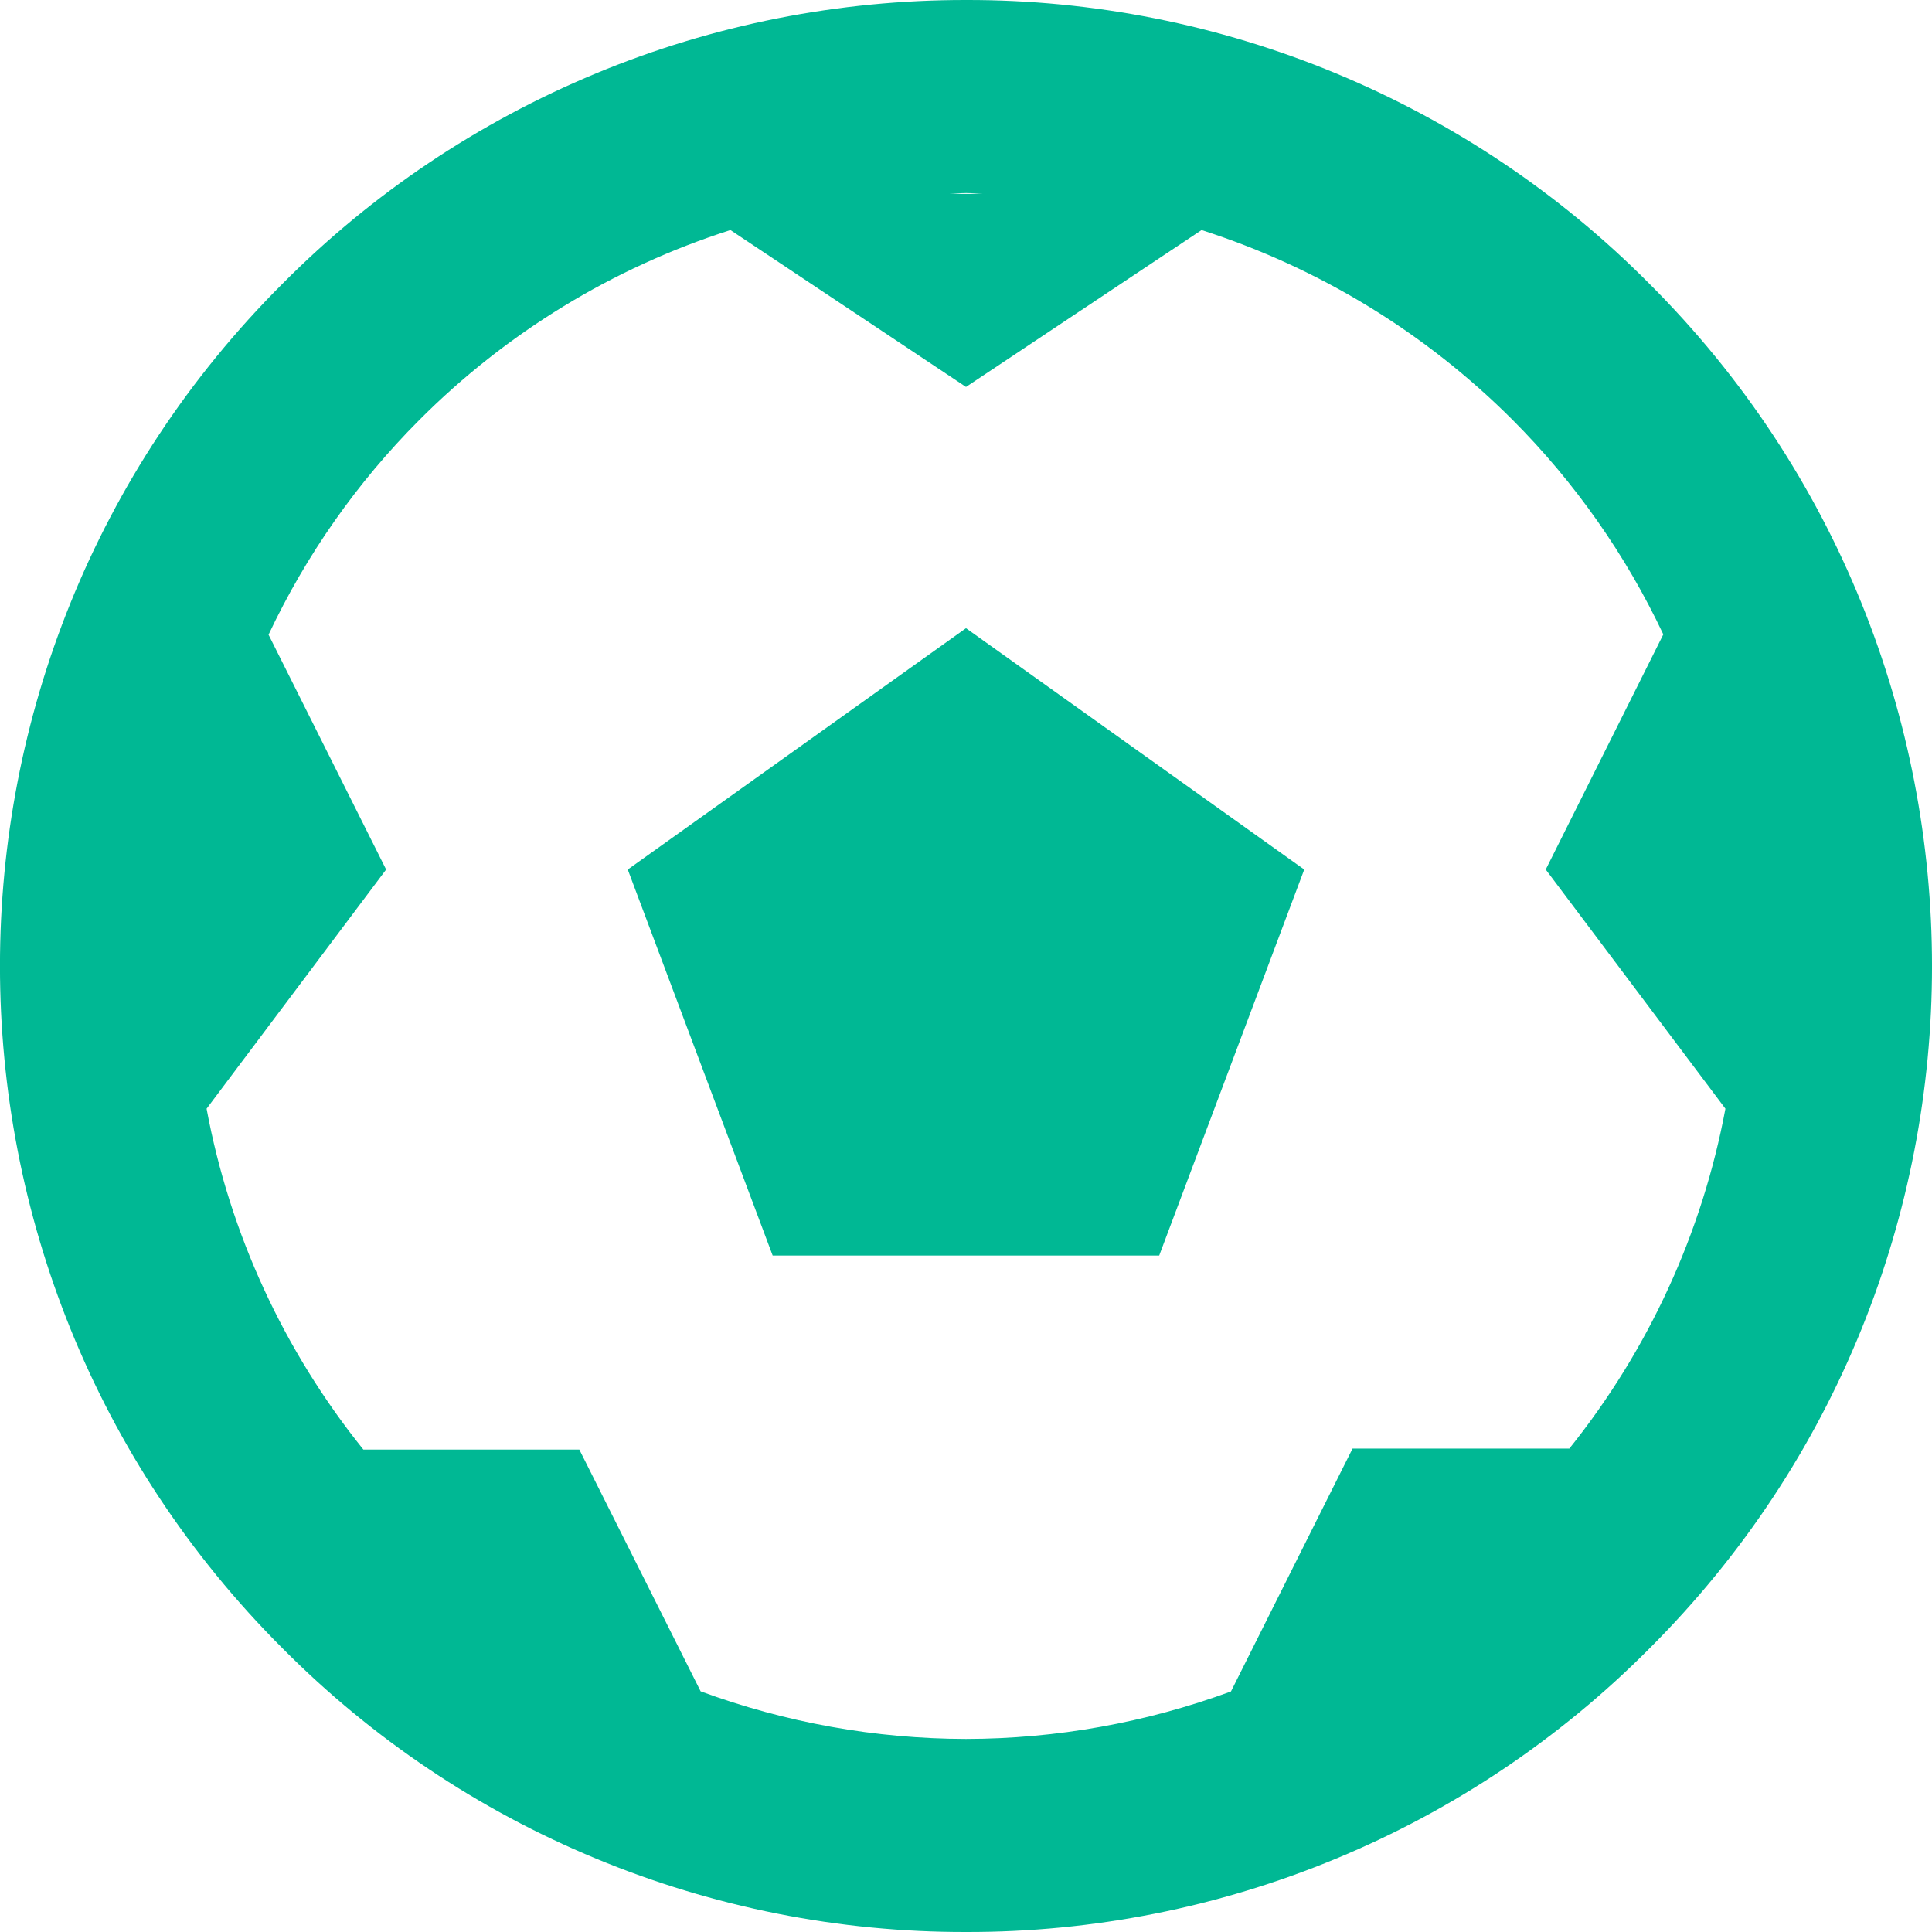
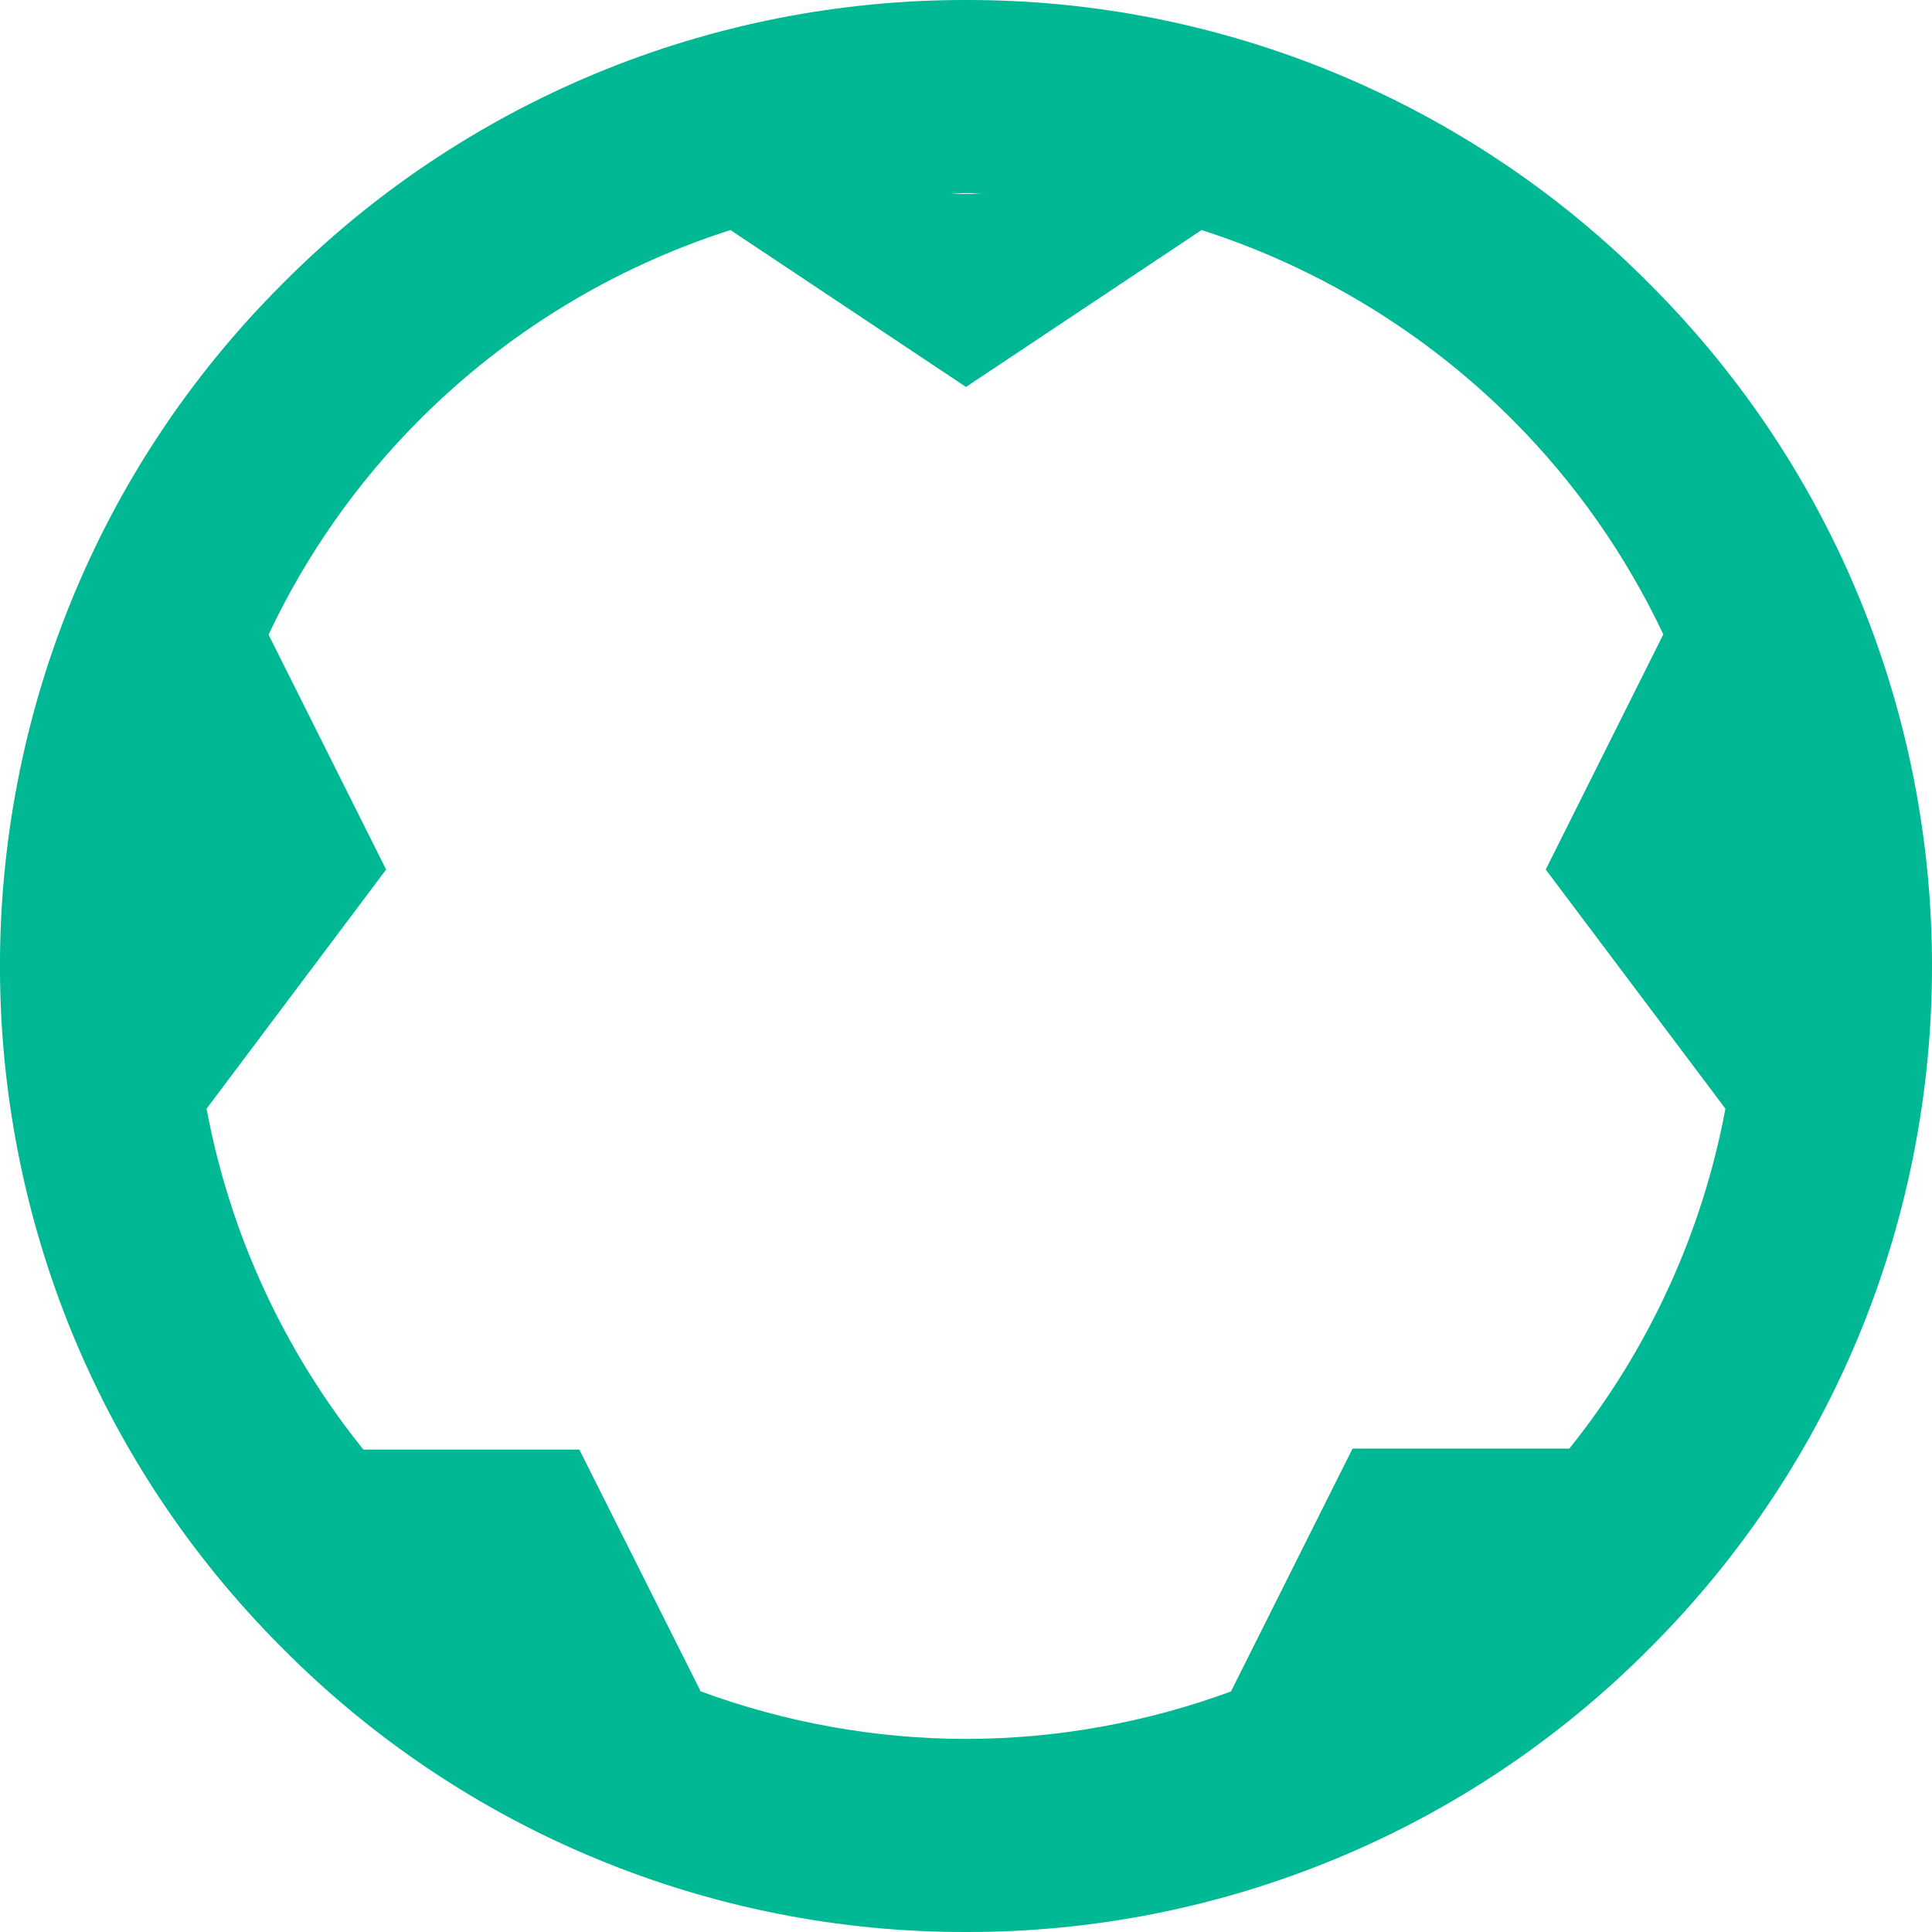
<svg xmlns="http://www.w3.org/2000/svg" width="14" height="14" viewBox="0 0 14 14" fill="none">
  <path d="M11.951 2.055C11.303 1.402 10.532 0.885 9.682 0.532C8.832 0.179 7.921 -0.002 7 9.54777e-06C6.08 -0.001 5.168 0.179 4.318 0.532C3.468 0.885 2.696 1.402 2.048 2.055C-0.683 4.781 -0.683 9.218 2.048 11.945C2.696 12.598 3.468 13.116 4.318 13.468C5.169 13.821 6.08 14.002 7.001 14C7.921 14.002 8.833 13.821 9.683 13.468C10.533 13.116 11.304 12.598 11.952 11.946C14.683 9.22 14.683 4.782 11.951 2.055ZM7.126 1.405H6.875C6.918 1.404 6.958 1.399 7.001 1.399C7.044 1.399 7.084 1.404 7.126 1.405ZM11.372 10.497H9.801L8.92 12.257C8.305 12.483 7.656 12.6 7 12.601C6.344 12.6 5.693 12.483 5.077 12.256L4.198 10.504H2.633C2.056 9.787 1.665 8.938 1.497 8.034L2.798 6.301L1.946 4.599C2.218 4.022 2.587 3.496 3.038 3.044C3.669 2.411 4.442 1.939 5.293 1.667L7 2.804L8.707 1.667C9.558 1.94 10.331 2.412 10.962 3.044C11.412 3.495 11.781 4.021 12.053 4.597L11.201 6.301L12.503 8.034C12.335 8.935 11.946 9.781 11.372 10.497Z" fill="#00B894" />
-   <path d="M4.549 6.301L5.599 9.098H8.4L9.451 6.301L7 4.552L4.549 6.301Z" fill="#00B894" />
</svg>